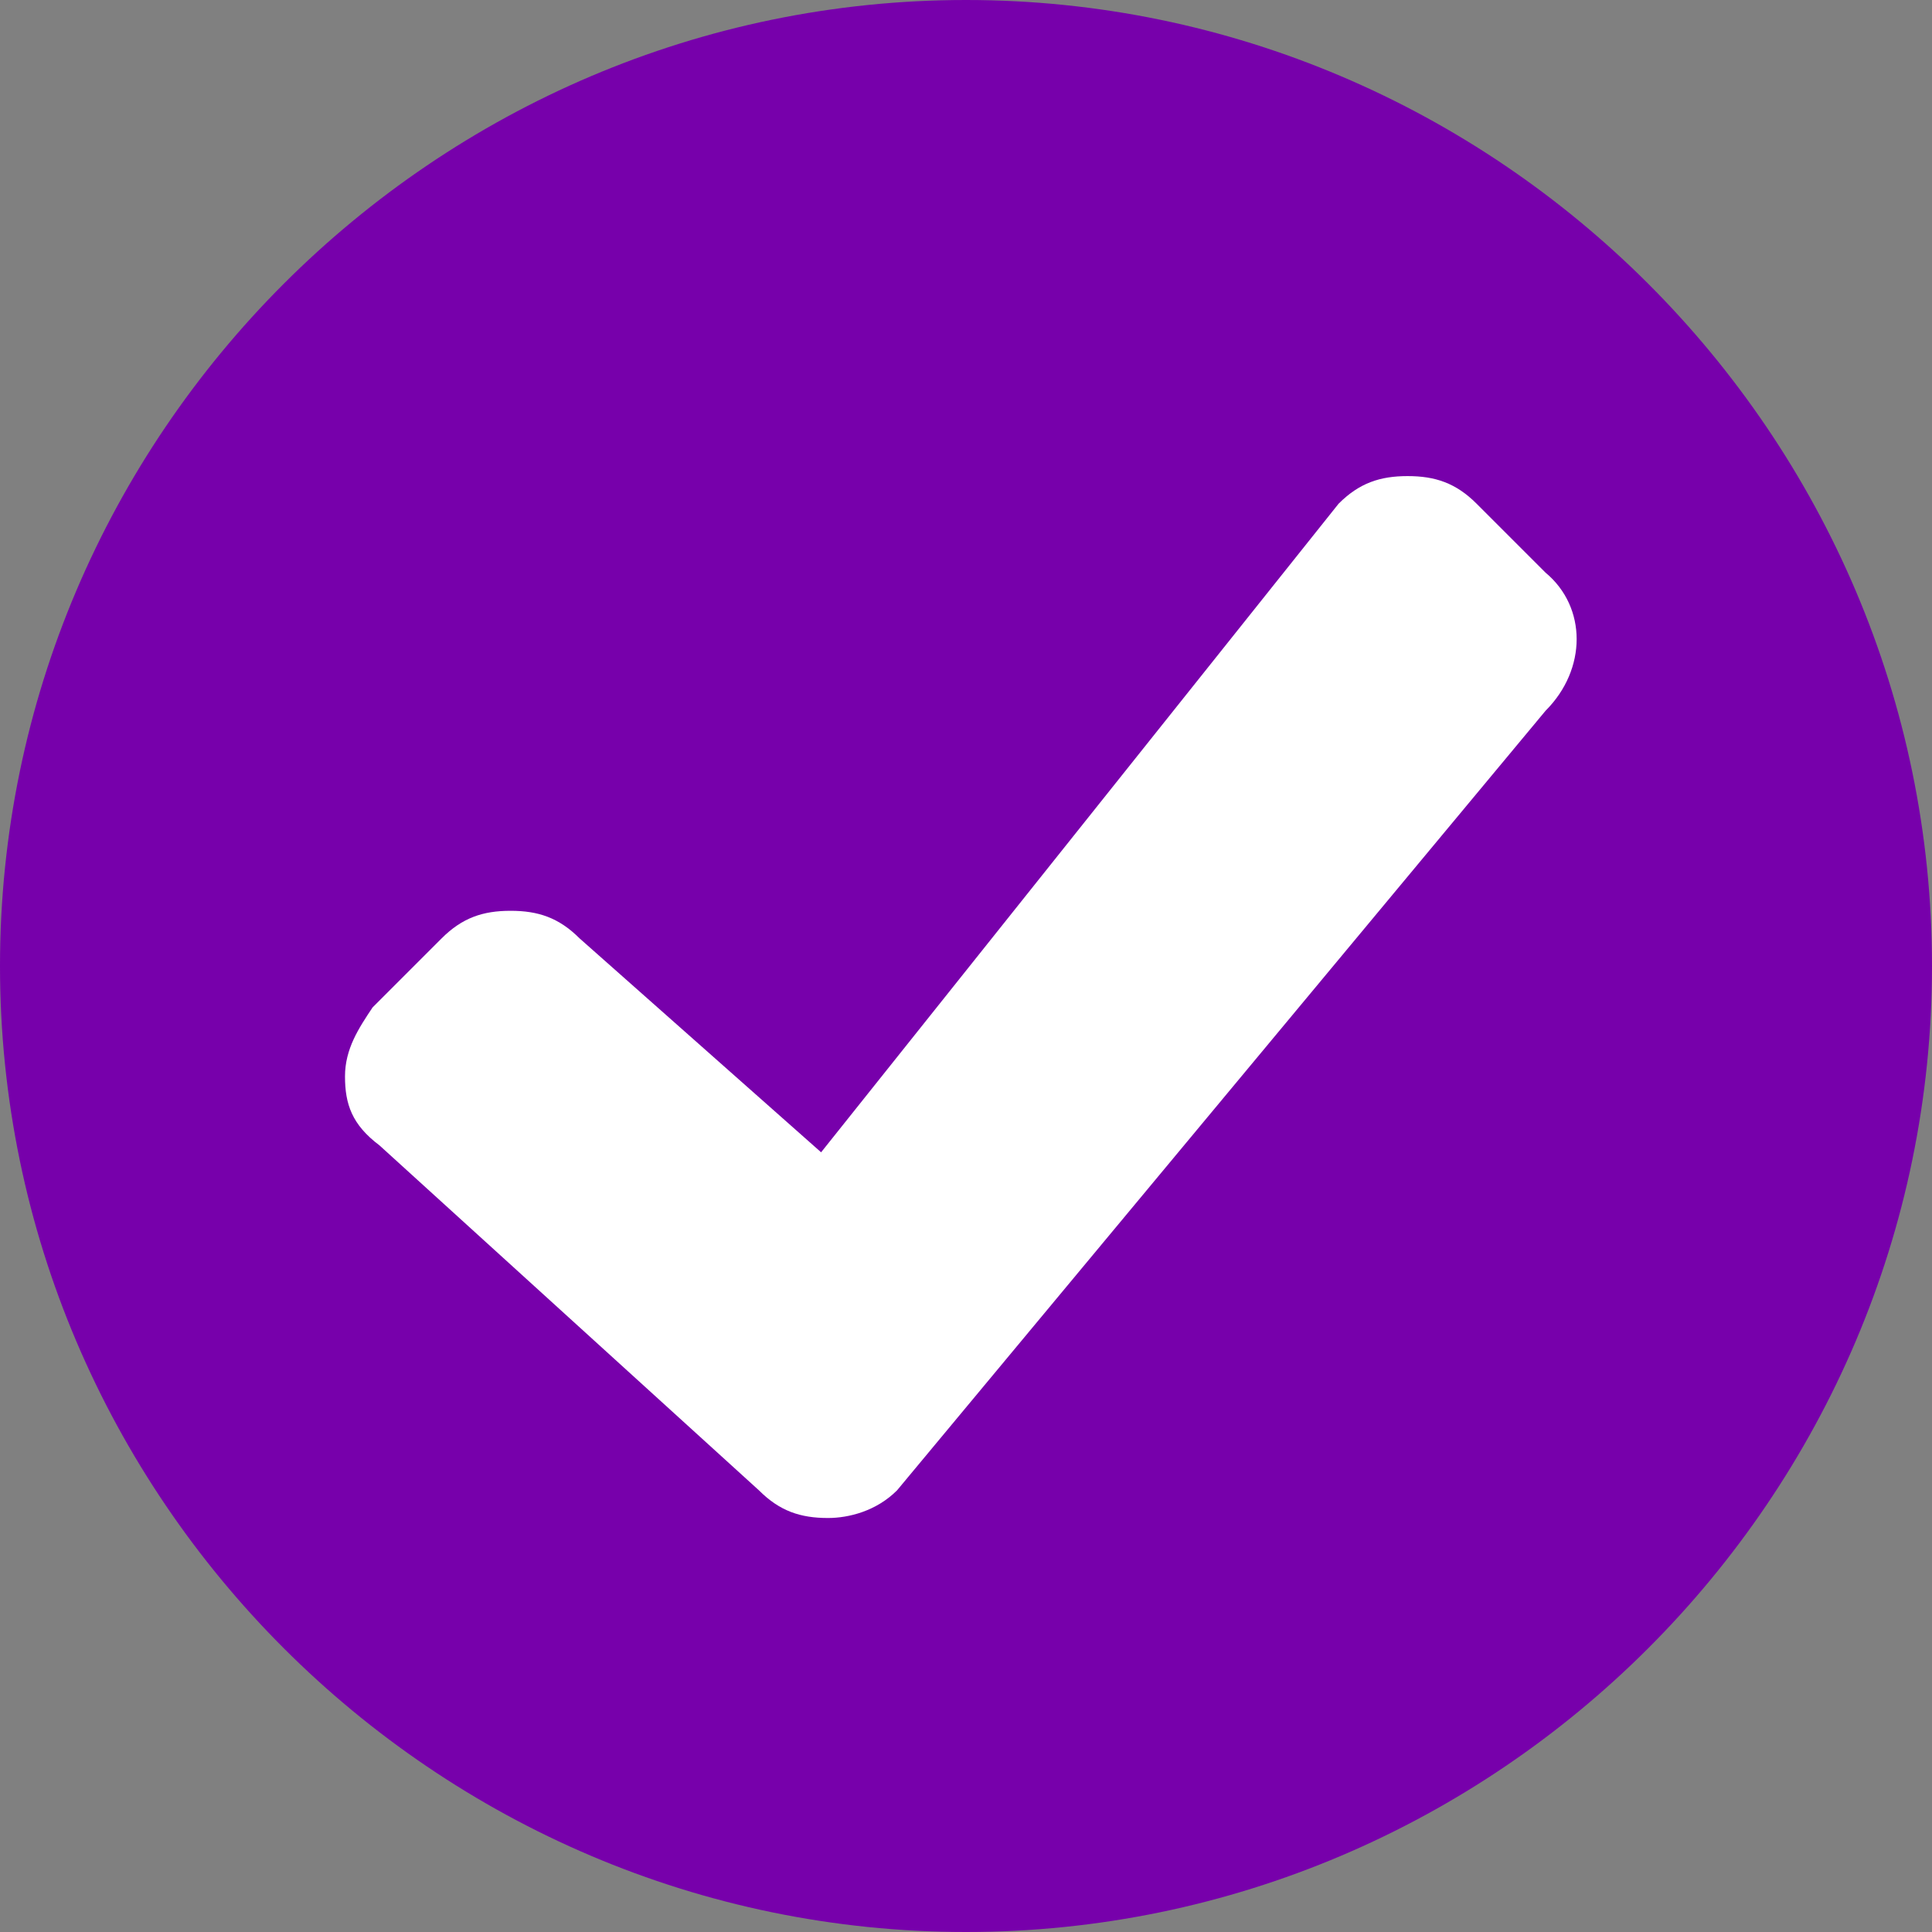
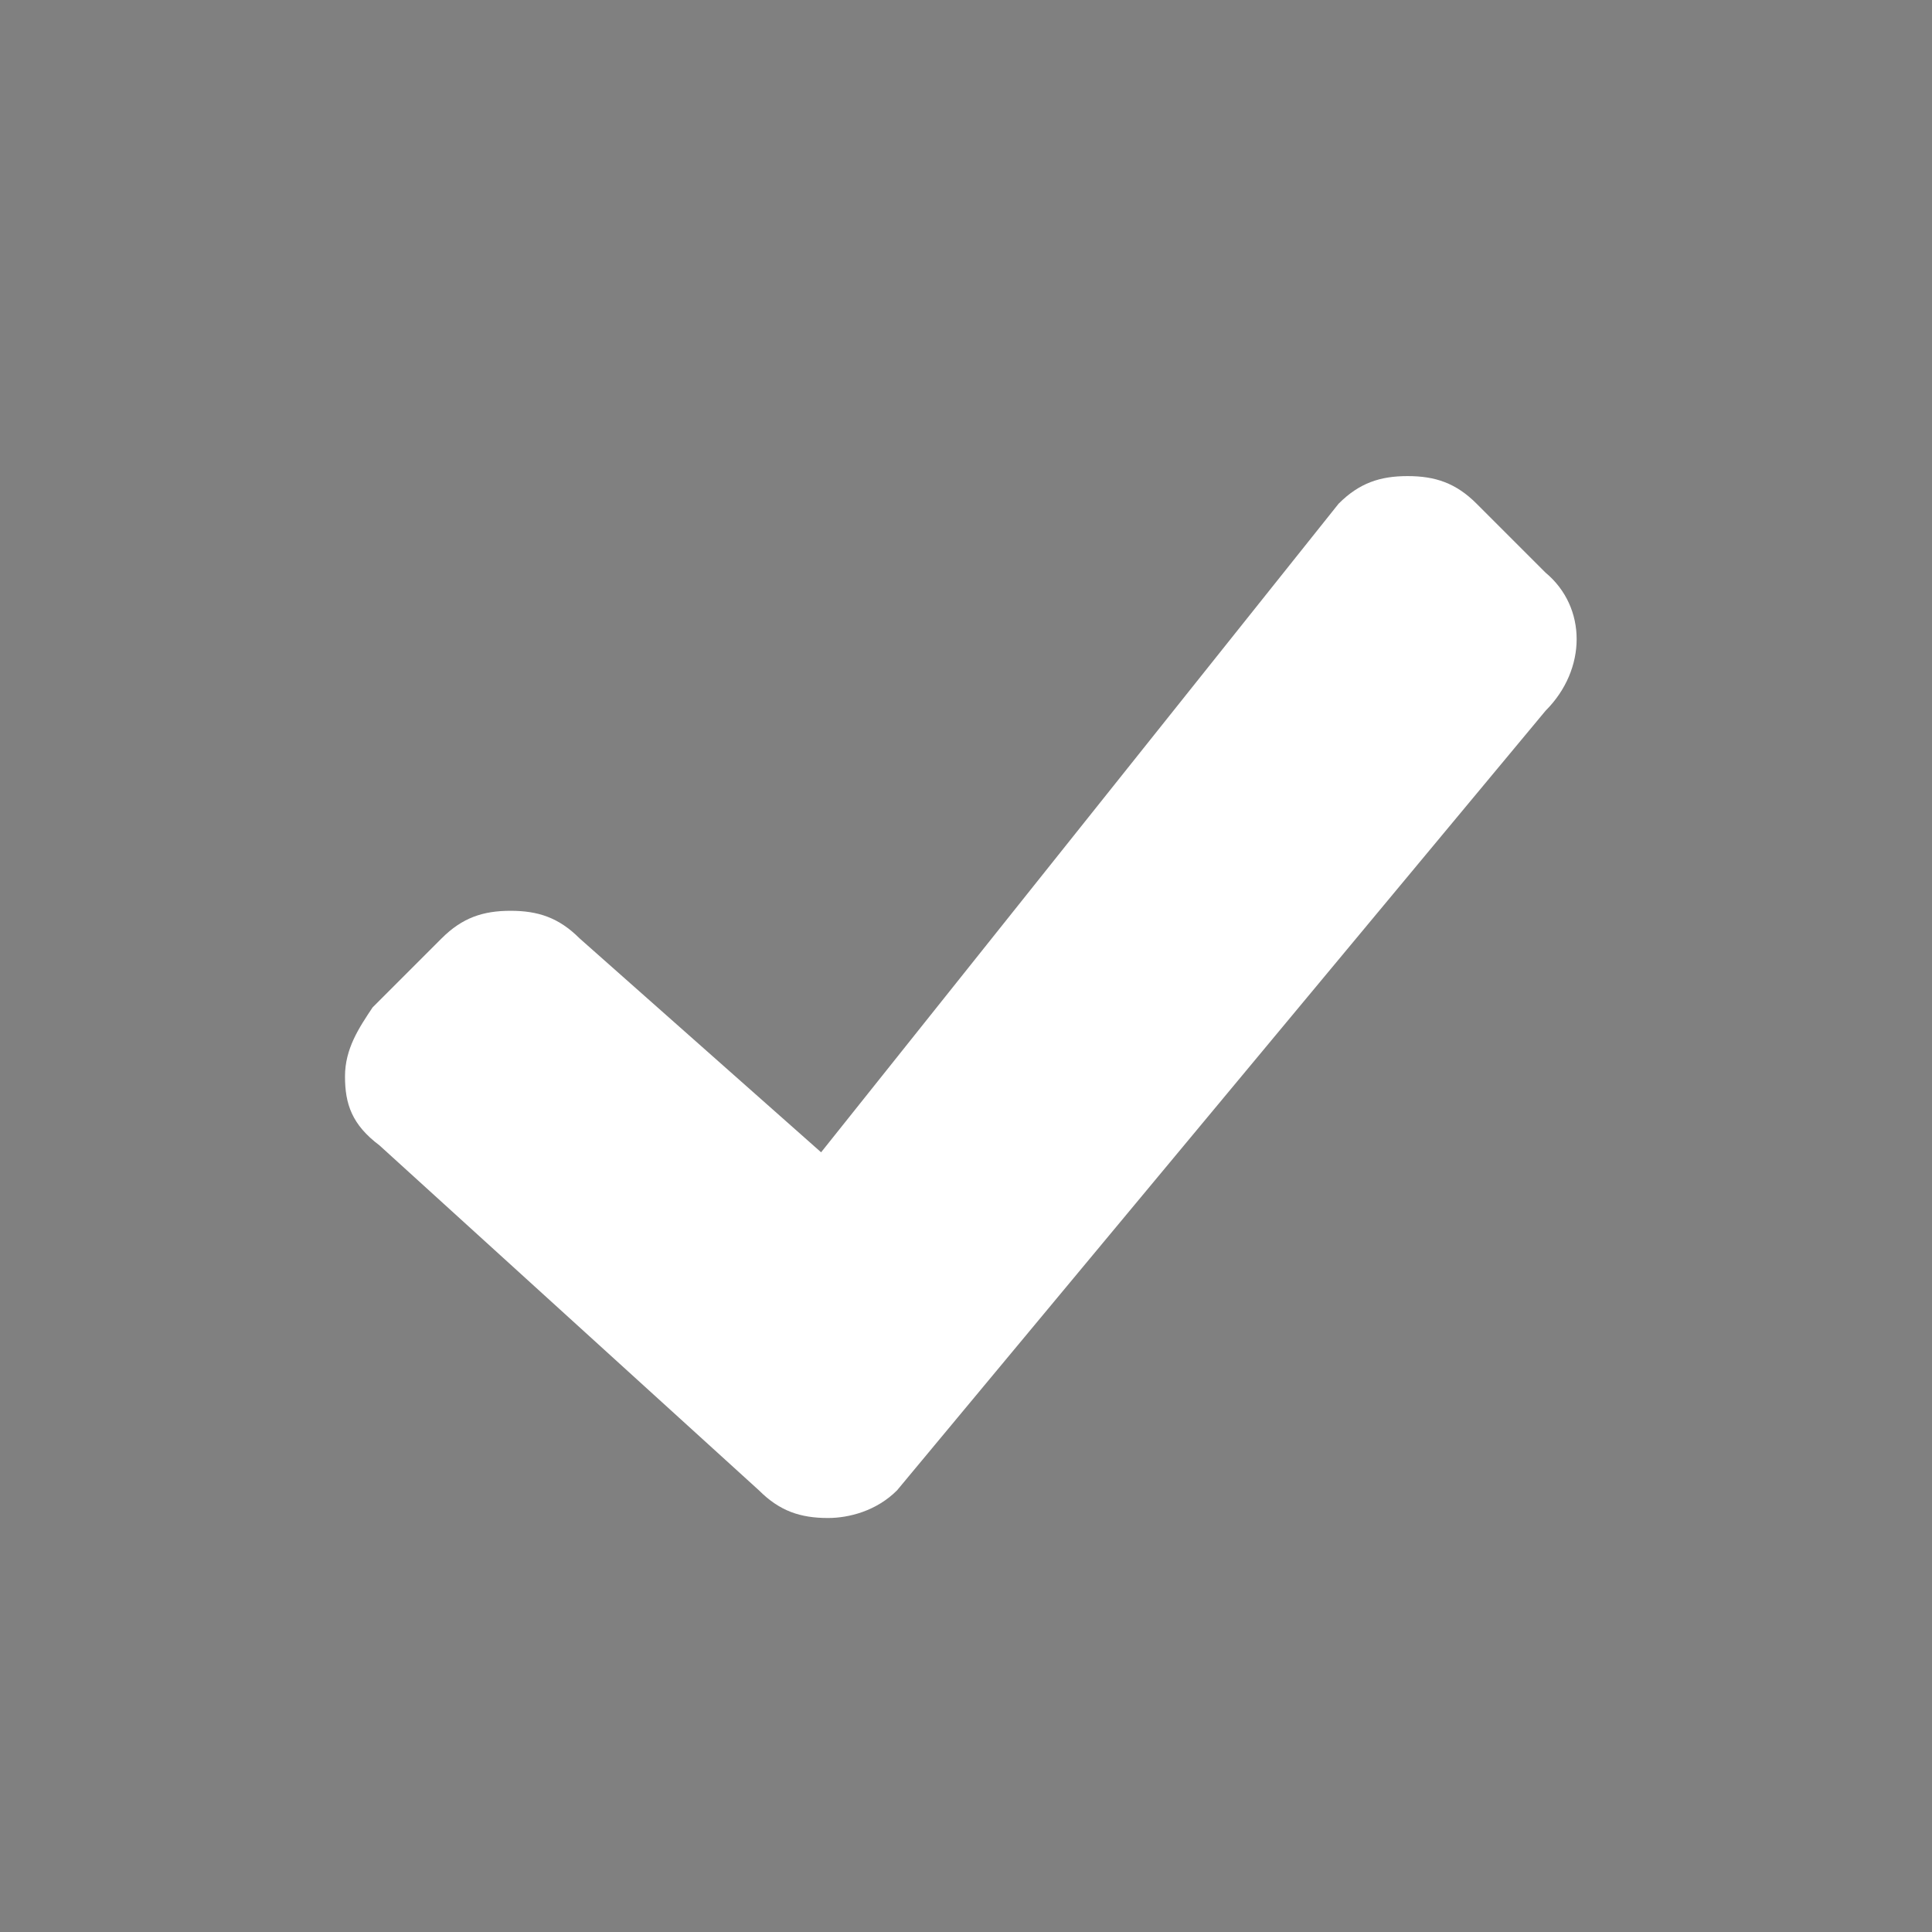
<svg xmlns="http://www.w3.org/2000/svg" width="28" height="28" viewBox="0 0 28 28" fill="none">
  <rect x="0" y="0" width="28" height="28" fill="#808080" stroke="none" />
-   <path fill-rule="evenodd" clip-rule="evenodd" d="M14 0C6.3 0 0 6.3 0 14C0 21.7 6.3 28 14 28C21.7 28 28 21.7 28 14C28 6.3 21.7 0 14 0Z" fill="#7700AB" />
  <path d="M12 22C11.6 22 11.3 21.9 11 21.6L5.5 16.6C5.1 16.3 5 16 5 15.6C5 15.2 5.2 14.9 5.4 14.6L6.4 13.6C6.7 13.3 7 13.2 7.4 13.2C7.8 13.2 8.1 13.3 8.4 13.6L11.9 16.7L19.4 7.3C19.7 7 20 6.9 20.4 6.9C20.8 6.9 21.1 7 21.4 7.3L22.4 8.3C23 8.8 23 9.7 22.4 10.3L13 21.6C12.7 21.9 12.3 22 12 22Z" fill="white" />
</svg>